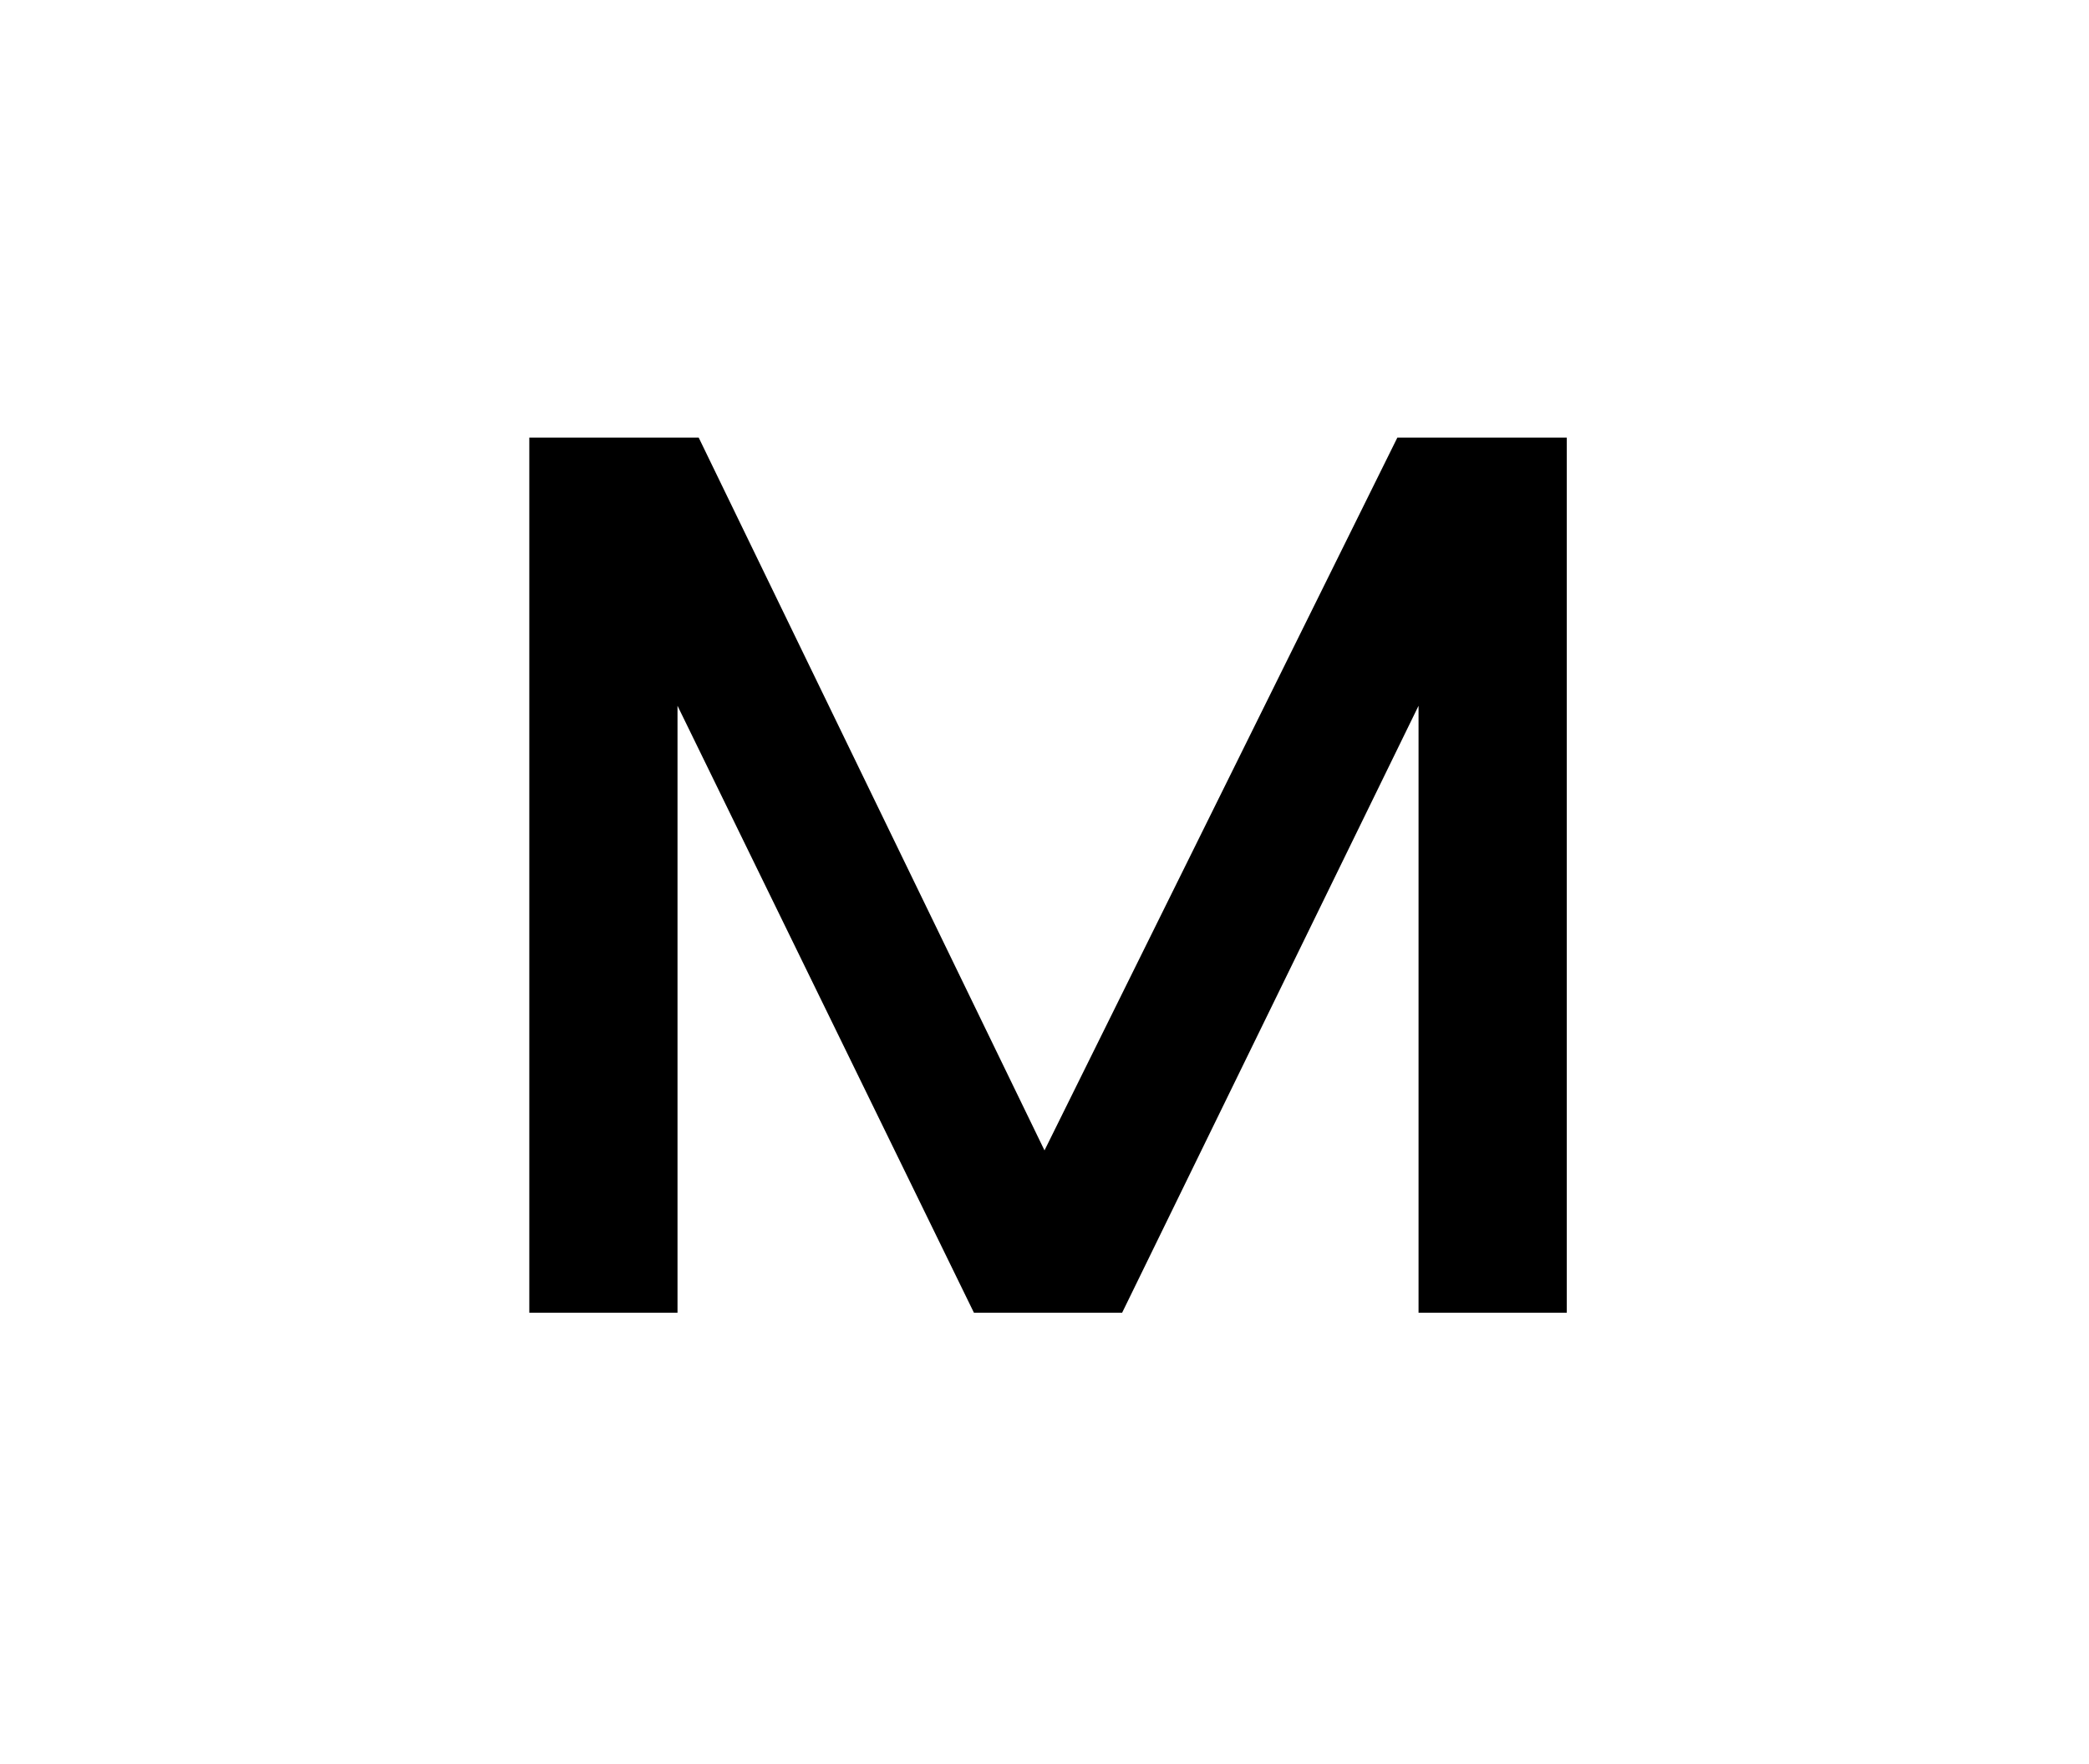
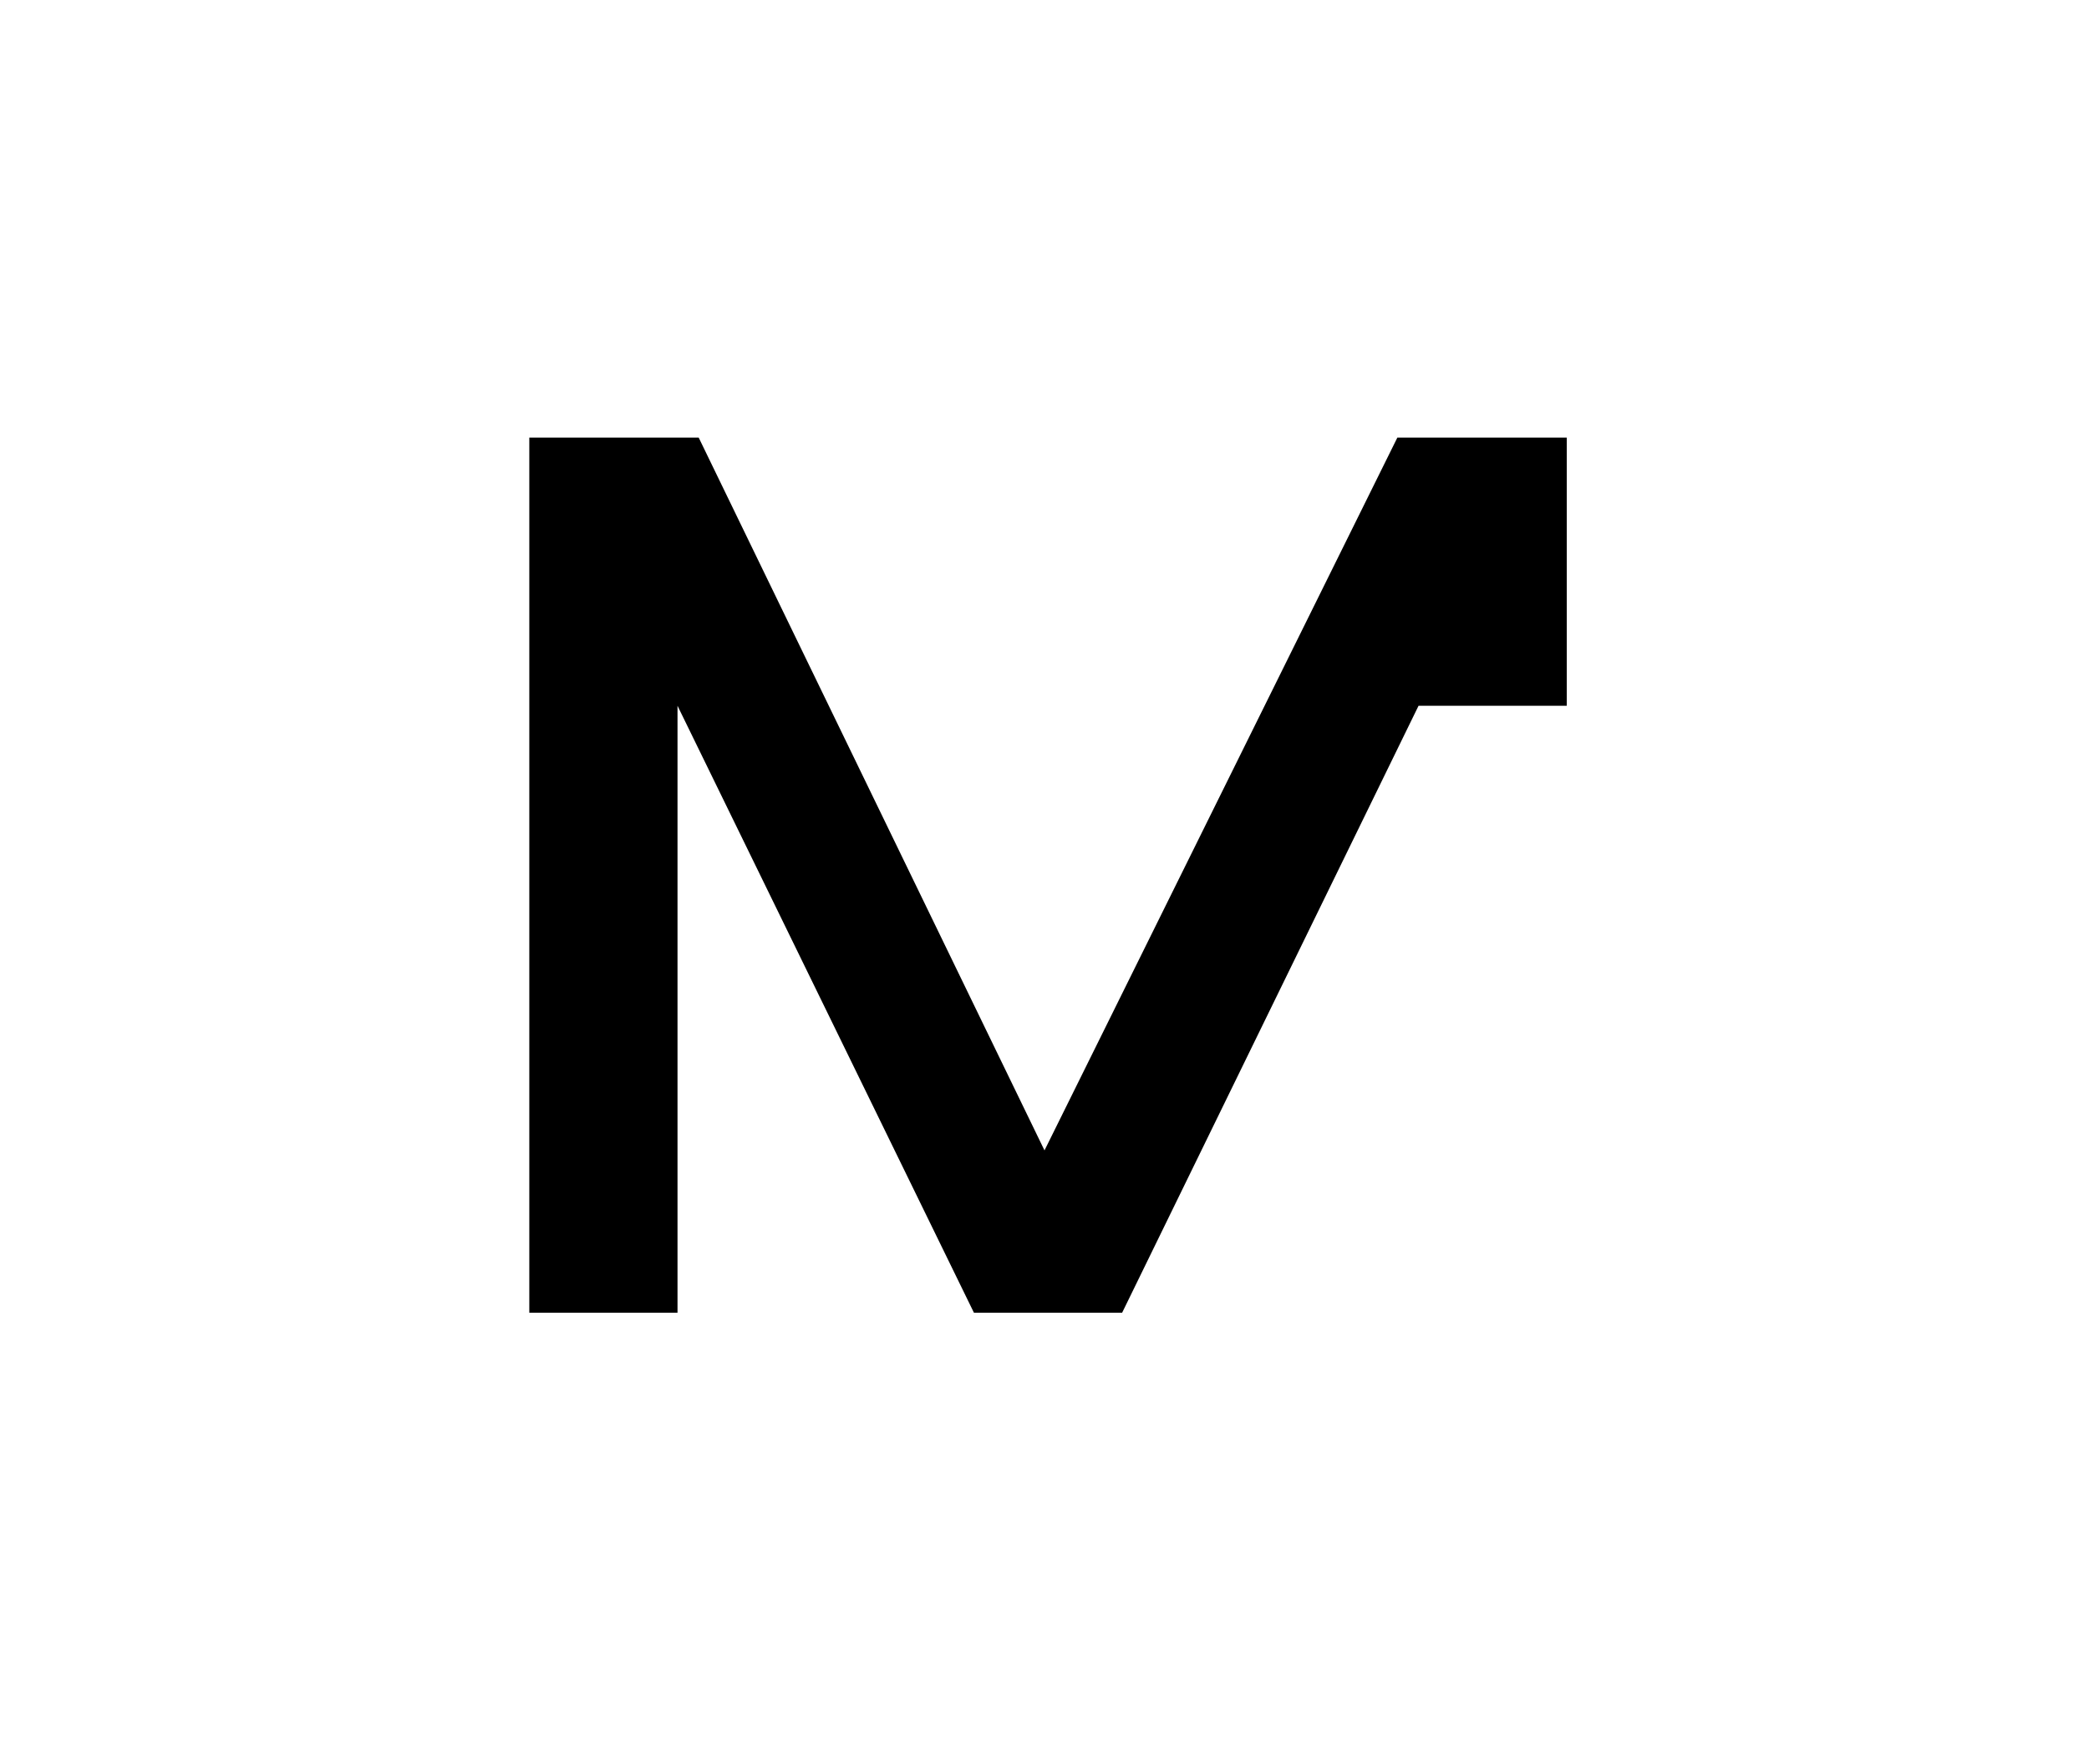
<svg xmlns="http://www.w3.org/2000/svg" data-bbox="7.5 6.2 14.7 12.4" viewBox="0 0 29.6 25" data-type="shape">
  <g>
-     <path d="M9.9 6.2H7.5v12.4h2.1V10l4.2 8.6h2.1l4.2-8.6v8.6h2.1V6.2h-2.4l-5 10.1z" />
+     <path d="M9.9 6.2H7.5v12.4h2.1V10l4.2 8.6h2.1l4.2-8.6h2.1V6.2h-2.4l-5 10.1z" />
  </g>
</svg>